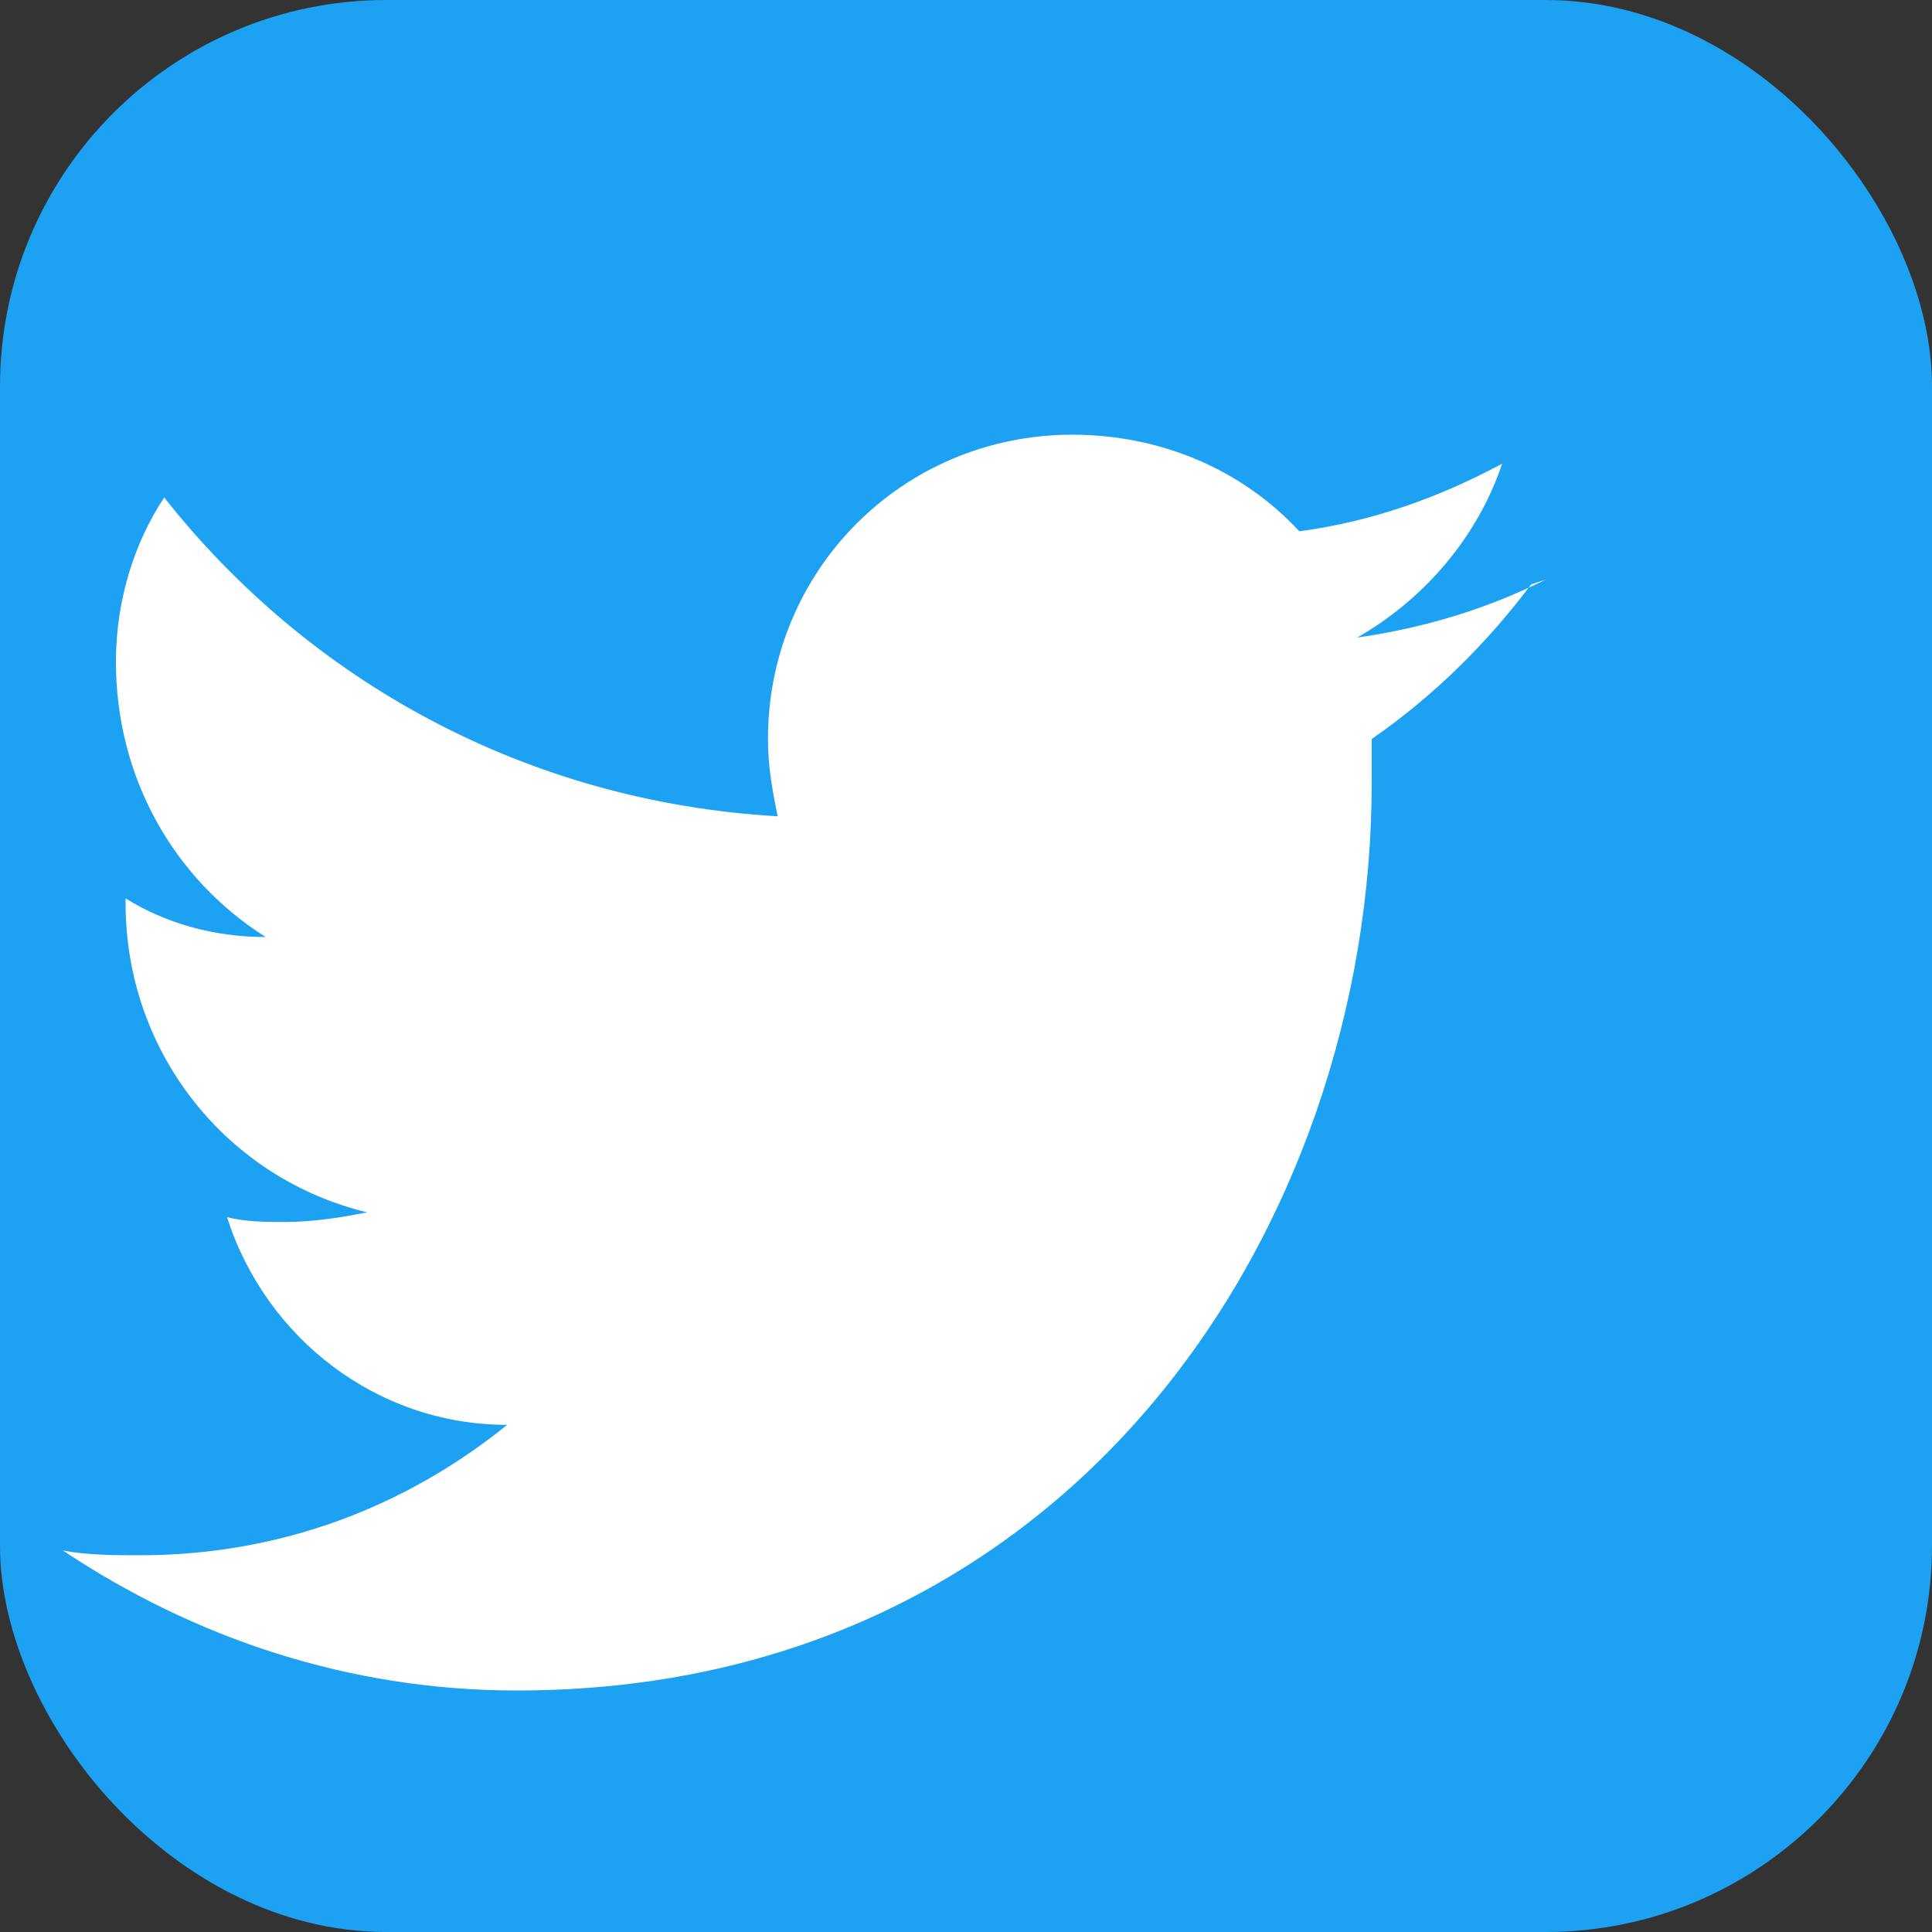
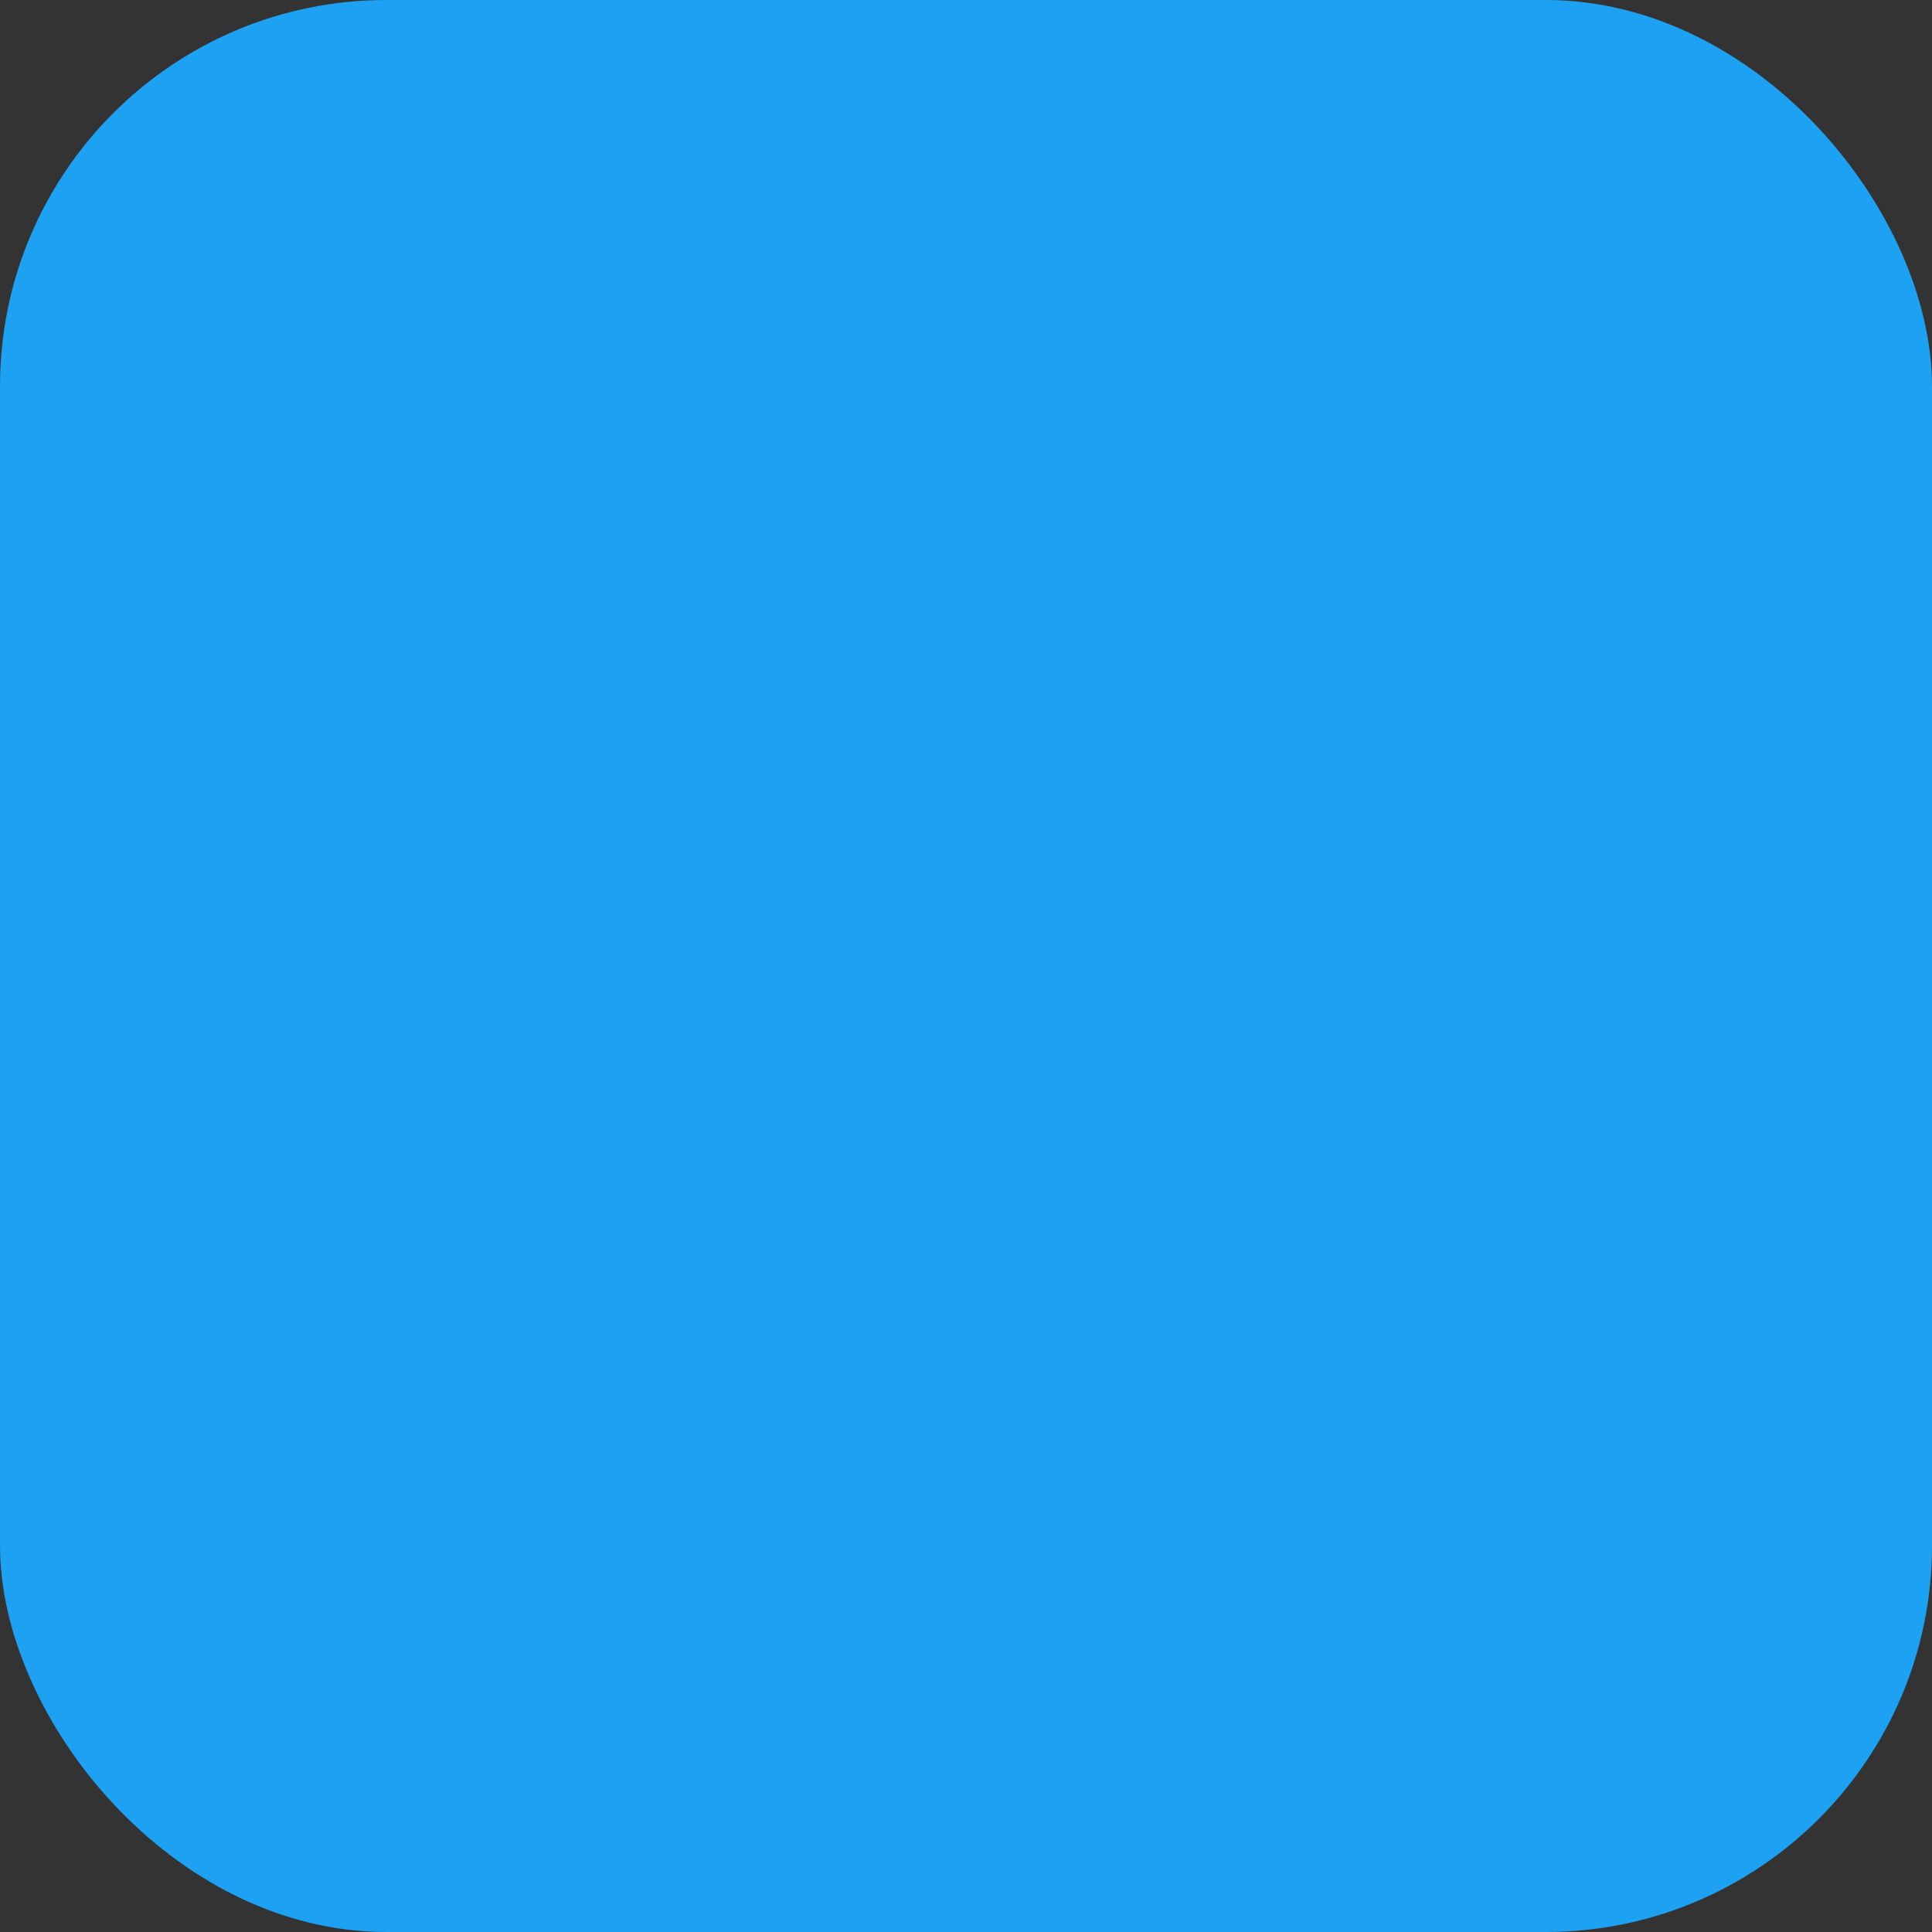
<svg xmlns="http://www.w3.org/2000/svg" width="40" height="40" viewBox="0 0 40 40" fill="none">
  <rect x="0" y="0" width="40" height="40" fill="#333333" stroke="none" />
  <rect width="40" height="40" rx="8" fill="#1da1f2" />
-   <path d="M32 12C30.8 12.6 29.5 13 28.1 13.2C29.5 12.4 30.6 11.1 31.1 9.6C29.8 10.3 28.4 10.8 26.9 11C25.7 9.7 24 9 22.2 9C18.7 9 15.9 11.8 15.9 15.3C15.9 15.9 16 16.4 16.1 16.9C10.9 16.6 6.4 14.1 3.4 10.3C2.8 11.2 2.4 12.4 2.4 13.7C2.4 16.1 3.6 18.2 5.5 19.4C4.4 19.4 3.4 19.1 2.6 18.6V18.7C2.6 21.8 4.7 24.4 7.6 25.1C7.1 25.2 6.5 25.3 5.9 25.3C5.5 25.3 5.1 25.3 4.7 25.2C5.5 27.7 7.8 29.5 10.5 29.5C8.4 31.2 5.8 32.2 2.9 32.2C2.4 32.2 1.8 32.2 1.3 32.1C4 33.9 7.2 35 10.7 35C22.2 35 28.4 25.4 28.4 16.2C28.4 15.9 28.4 15.6 28.4 15.3C29.7 14.4 30.8 13.3 31.7 12.1L32 12Z" fill="white" />
</svg>